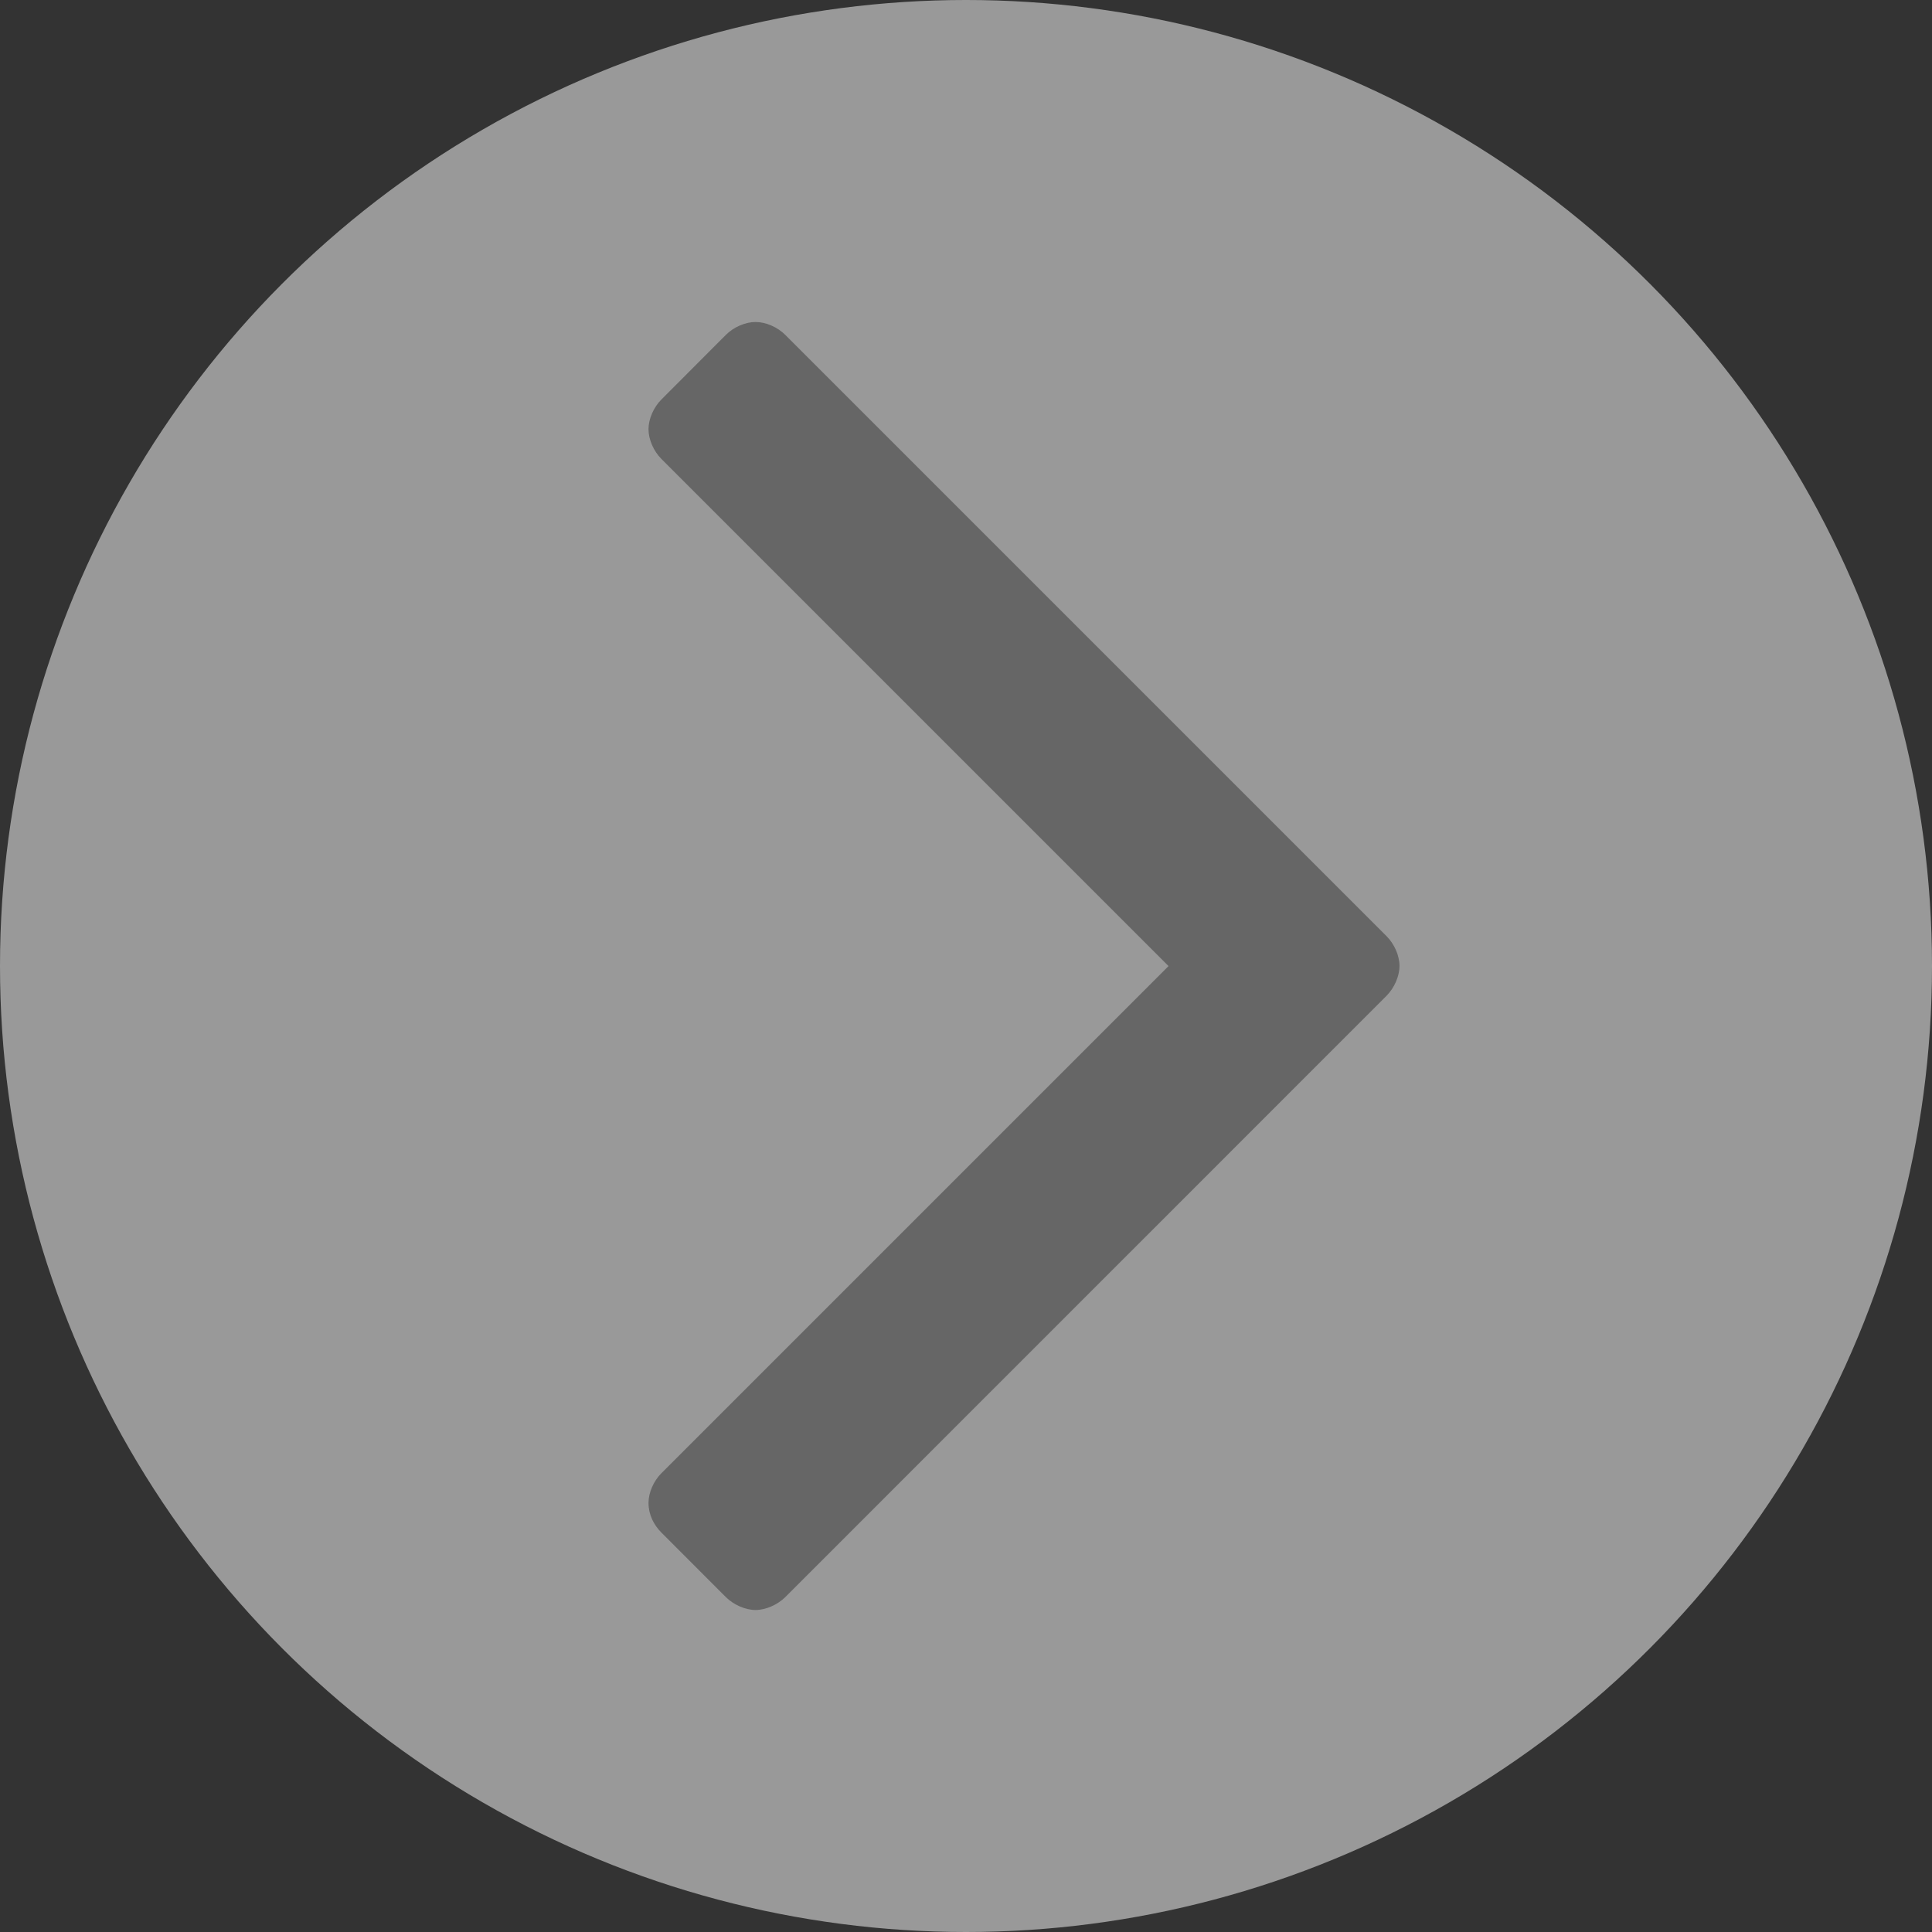
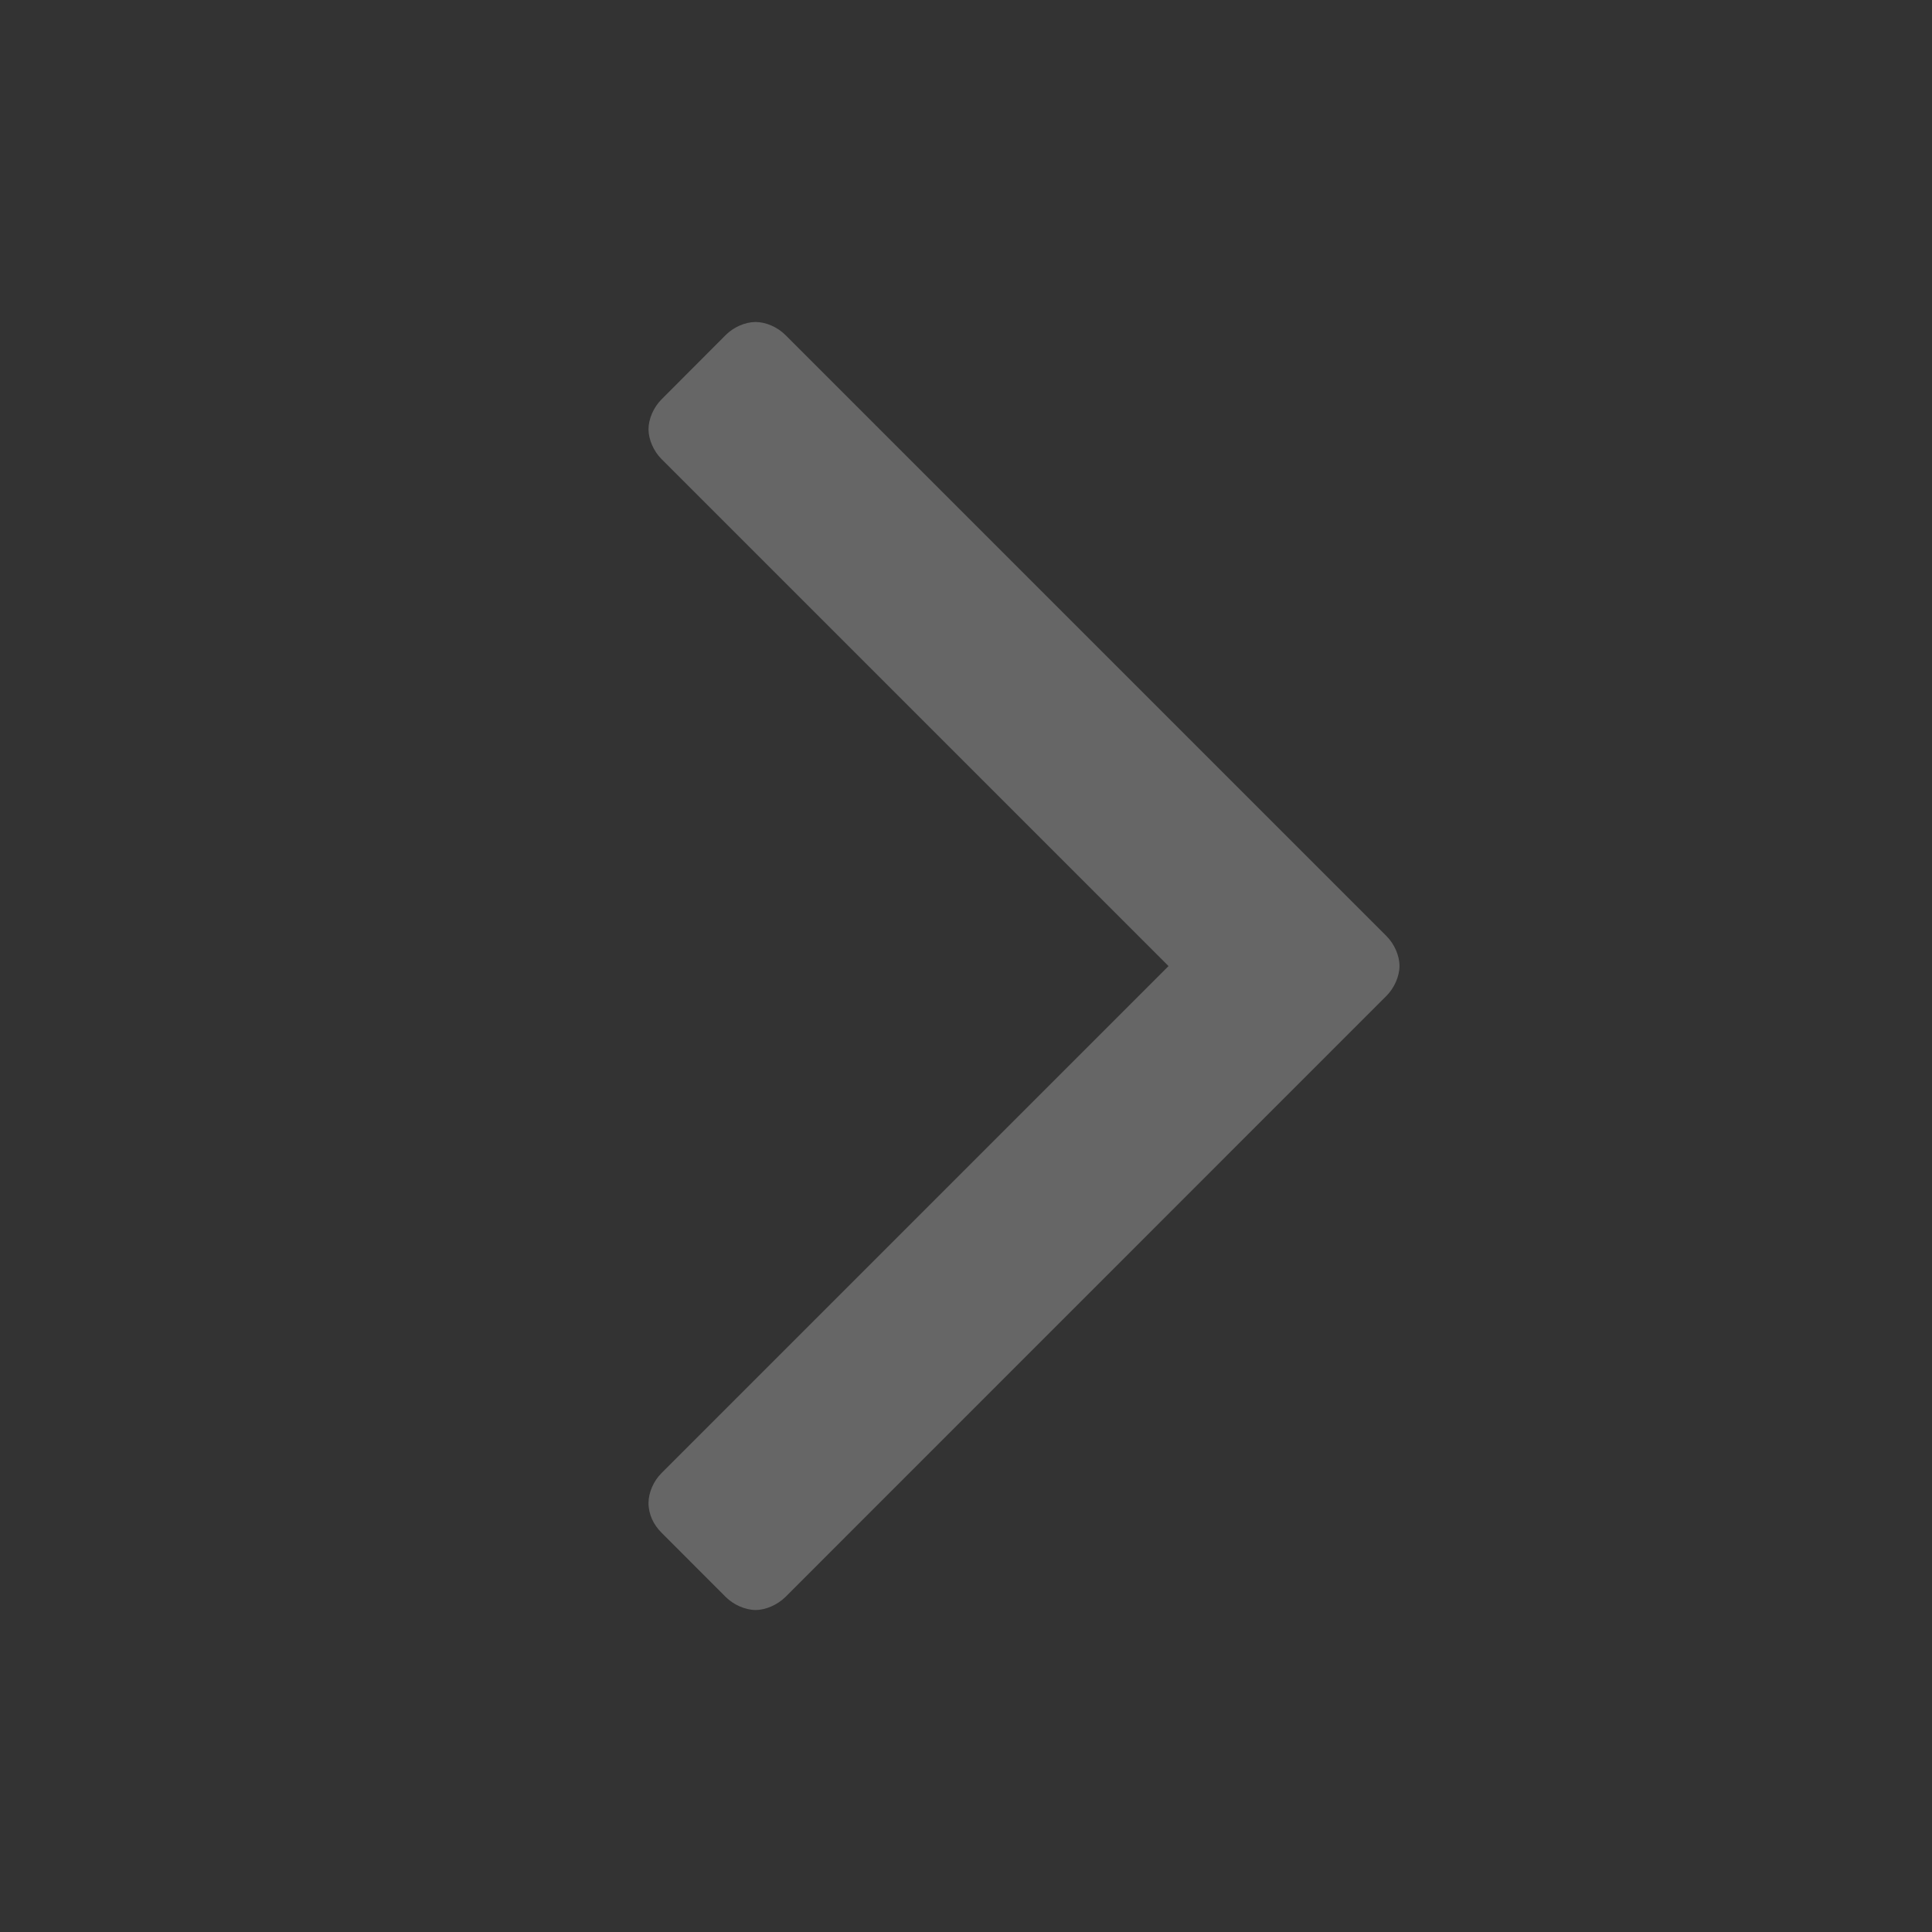
<svg xmlns="http://www.w3.org/2000/svg" version="1.1" id="icon_x5F_arrow_x5F_right" x="0px" y="0px" width="24px" height="24px" viewBox="0 0 24 24" enable-background="new 0 0 24 24" xml:space="preserve">
  <rect x="0" y="0" width="24" height="24" fill="#333333" stroke="none" />
-   <circle id="circle_x5F_back" opacity="0.5" fill="#FFFFFF" cx="12" cy="12" r="12" />
  <path id="arrow_x5F_right" fill="#666666" d="M17.225,12.369l-7.47,7.471C9.658,19.935,9.514,20,9.386,20s-0.273-0.065-0.369-0.16 l-0.801-0.802c-0.096-0.096-0.16-0.224-0.16-0.368c0-0.129,0.064-0.273,0.16-0.369l6.3-6.3l-6.3-6.3 c-0.096-0.096-0.16-0.241-0.16-0.369c0-0.128,0.064-0.273,0.16-0.369L9.017,4.16C9.113,4.064,9.257,4,9.386,4 s0.273,0.064,0.369,0.16l7.47,7.47c0.096,0.096,0.16,0.241,0.16,0.369S17.321,12.272,17.225,12.369z" />
</svg>